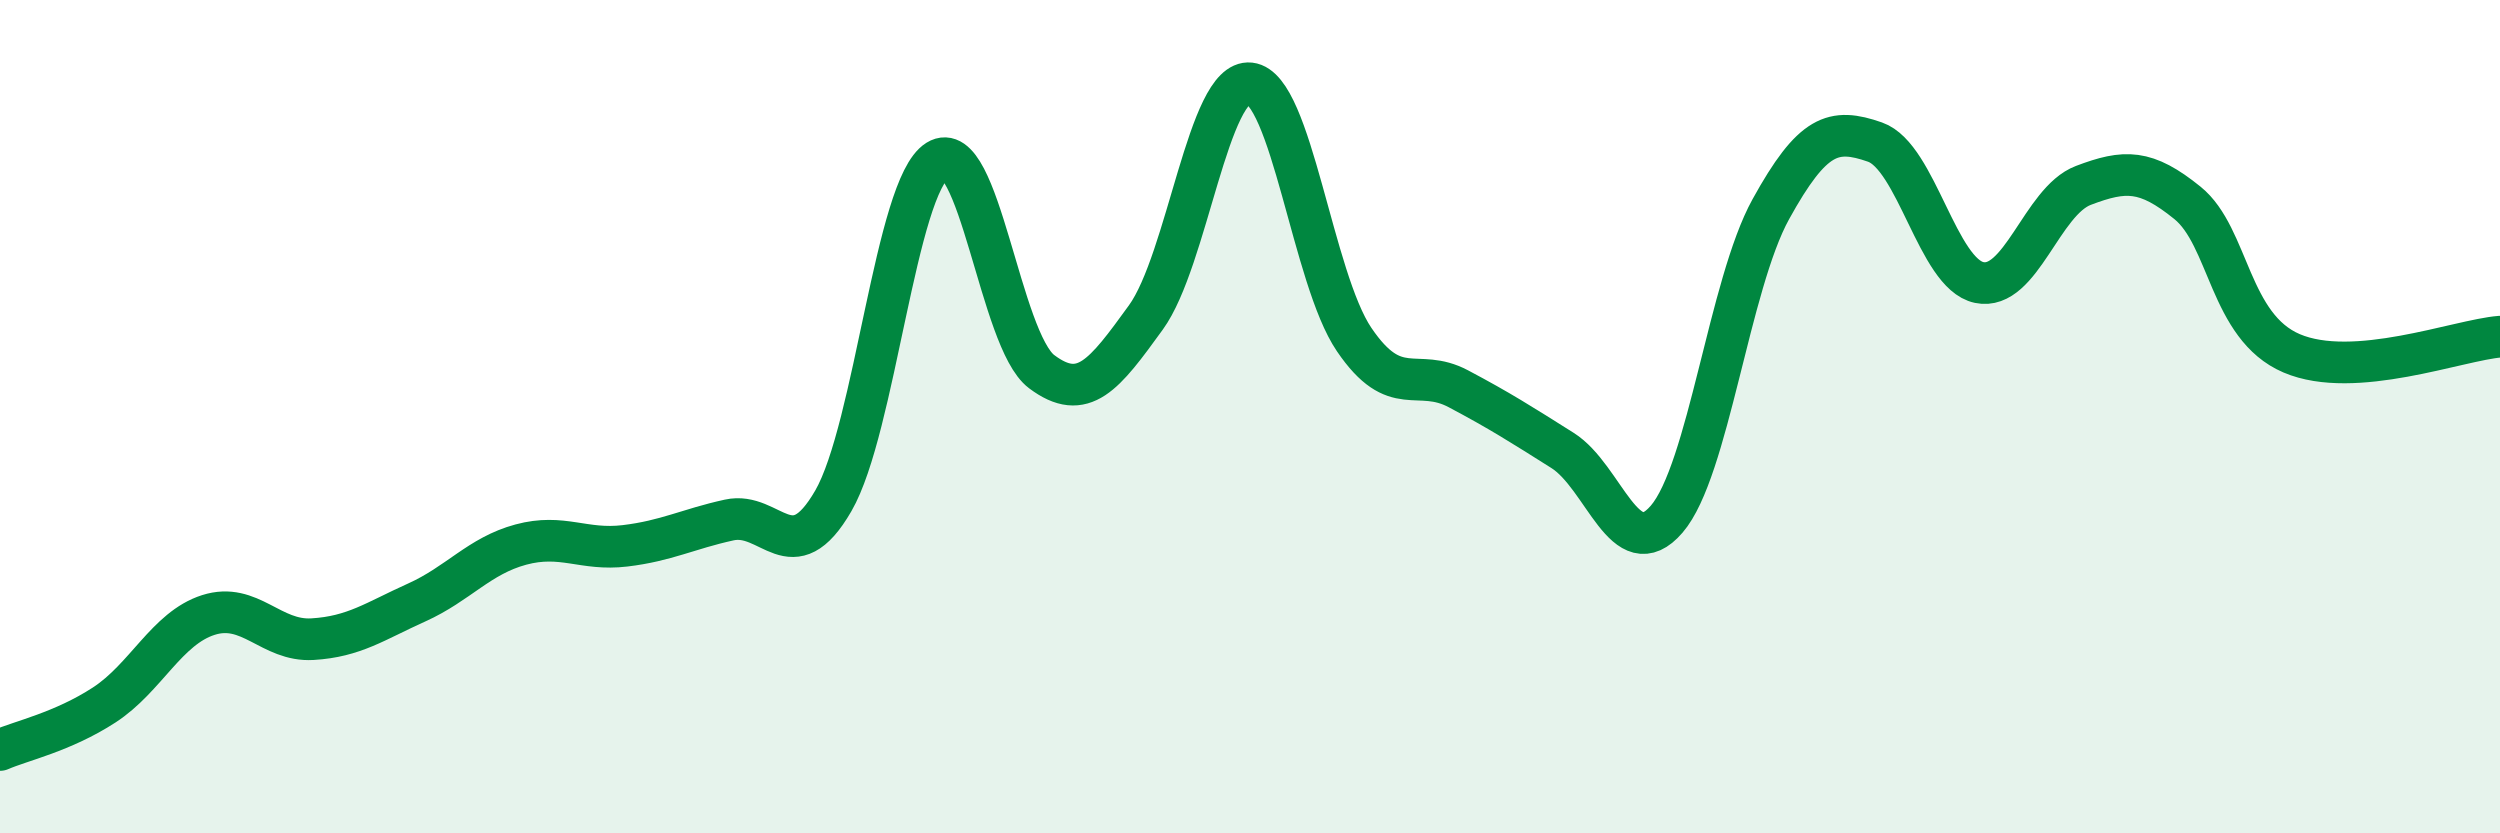
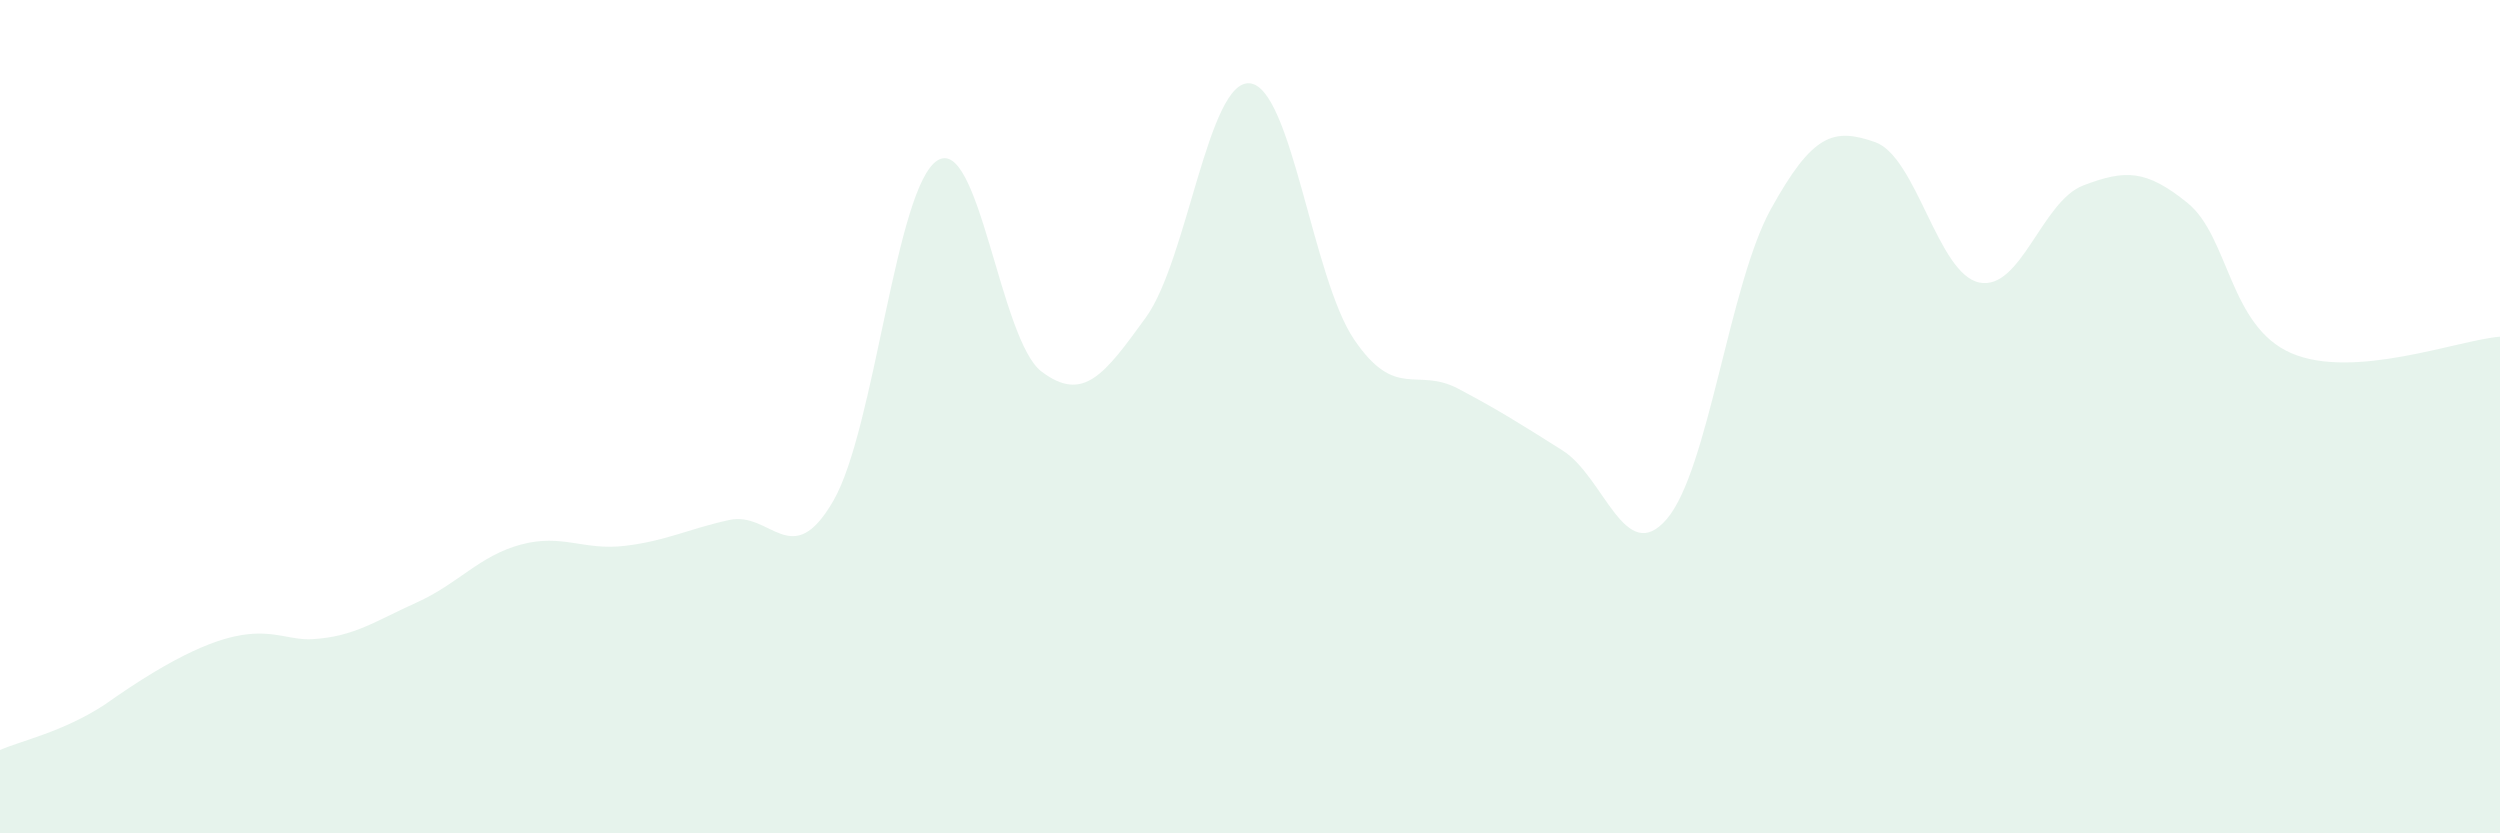
<svg xmlns="http://www.w3.org/2000/svg" width="60" height="20" viewBox="0 0 60 20">
-   <path d="M 0,18 C 0.5,17.78 1.5,17.57 2.5,16.92 C 3.5,16.27 4,15.08 5,14.76 C 6,14.44 6.5,15.4 7.5,15.34 C 8.5,15.28 9,14.91 10,14.46 C 11,14.01 11.5,13.34 12.5,13.07 C 13.5,12.8 14,13.22 15,13.1 C 16,12.98 16.5,12.7 17.5,12.48 C 18.5,12.26 19,13.75 20,12.02 C 21,10.29 21.5,4.47 22.5,3.85 C 23.5,3.23 24,8.17 25,8.92 C 26,9.67 26.5,9 27.5,7.62 C 28.5,6.24 29,1.89 30,2 C 31,2.11 31.5,6.68 32.5,8.15 C 33.5,9.62 34,8.8 35,9.33 C 36,9.86 36.5,10.18 37.5,10.81 C 38.5,11.44 39,13.62 40,12.46 C 41,11.3 41.5,6.83 42.5,5.02 C 43.5,3.21 44,3.06 45,3.41 C 46,3.76 46.5,6.57 47.5,6.78 C 48.5,6.99 49,4.83 50,4.45 C 51,4.07 51.5,4.06 52.5,4.87 C 53.5,5.68 53.5,7.84 55,8.48 C 56.5,9.12 59,8.16 60,8.08L60 20L0 20Z" fill="#008740" opacity="0.1" stroke-linecap="round" stroke-linejoin="round" />
-   <path d="M 0,18 C 0.5,17.78 1.5,17.57 2.5,16.92 C 3.5,16.27 4,15.08 5,14.76 C 6,14.44 6.5,15.4 7.5,15.34 C 8.5,15.28 9,14.91 10,14.46 C 11,14.01 11.5,13.34 12.5,13.07 C 13.5,12.8 14,13.22 15,13.1 C 16,12.98 16.5,12.7 17.5,12.48 C 18.5,12.26 19,13.75 20,12.02 C 21,10.29 21.5,4.47 22.5,3.85 C 23.5,3.23 24,8.17 25,8.92 C 26,9.67 26.5,9 27.5,7.62 C 28.5,6.24 29,1.89 30,2 C 31,2.11 31.5,6.68 32.5,8.15 C 33.5,9.62 34,8.8 35,9.33 C 36,9.86 36.5,10.18 37.5,10.81 C 38.5,11.44 39,13.62 40,12.46 C 41,11.3 41.5,6.83 42.5,5.02 C 43.5,3.21 44,3.06 45,3.41 C 46,3.76 46.5,6.57 47.5,6.78 C 48.5,6.99 49,4.83 50,4.45 C 51,4.07 51.5,4.06 52.5,4.87 C 53.5,5.68 53.5,7.84 55,8.48 C 56.5,9.12 59,8.16 60,8.08" stroke="#008740" stroke-width="1" fill="none" stroke-linecap="round" stroke-linejoin="round" />
+   <path d="M 0,18 C 0.5,17.78 1.5,17.57 2.5,16.92 C 6,14.44 6.5,15.4 7.5,15.34 C 8.5,15.28 9,14.91 10,14.46 C 11,14.01 11.5,13.34 12.5,13.07 C 13.5,12.8 14,13.22 15,13.1 C 16,12.98 16.5,12.7 17.5,12.48 C 18.5,12.26 19,13.75 20,12.02 C 21,10.29 21.5,4.47 22.5,3.85 C 23.5,3.23 24,8.17 25,8.92 C 26,9.67 26.5,9 27.5,7.62 C 28.5,6.24 29,1.89 30,2 C 31,2.11 31.5,6.68 32.5,8.15 C 33.5,9.62 34,8.8 35,9.33 C 36,9.86 36.5,10.18 37.5,10.81 C 38.5,11.44 39,13.62 40,12.46 C 41,11.3 41.5,6.83 42.5,5.02 C 43.5,3.21 44,3.06 45,3.41 C 46,3.76 46.5,6.57 47.5,6.78 C 48.5,6.99 49,4.83 50,4.45 C 51,4.07 51.5,4.06 52.5,4.87 C 53.5,5.68 53.5,7.84 55,8.48 C 56.5,9.12 59,8.16 60,8.08L60 20L0 20Z" fill="#008740" opacity="0.1" stroke-linecap="round" stroke-linejoin="round" />
</svg>